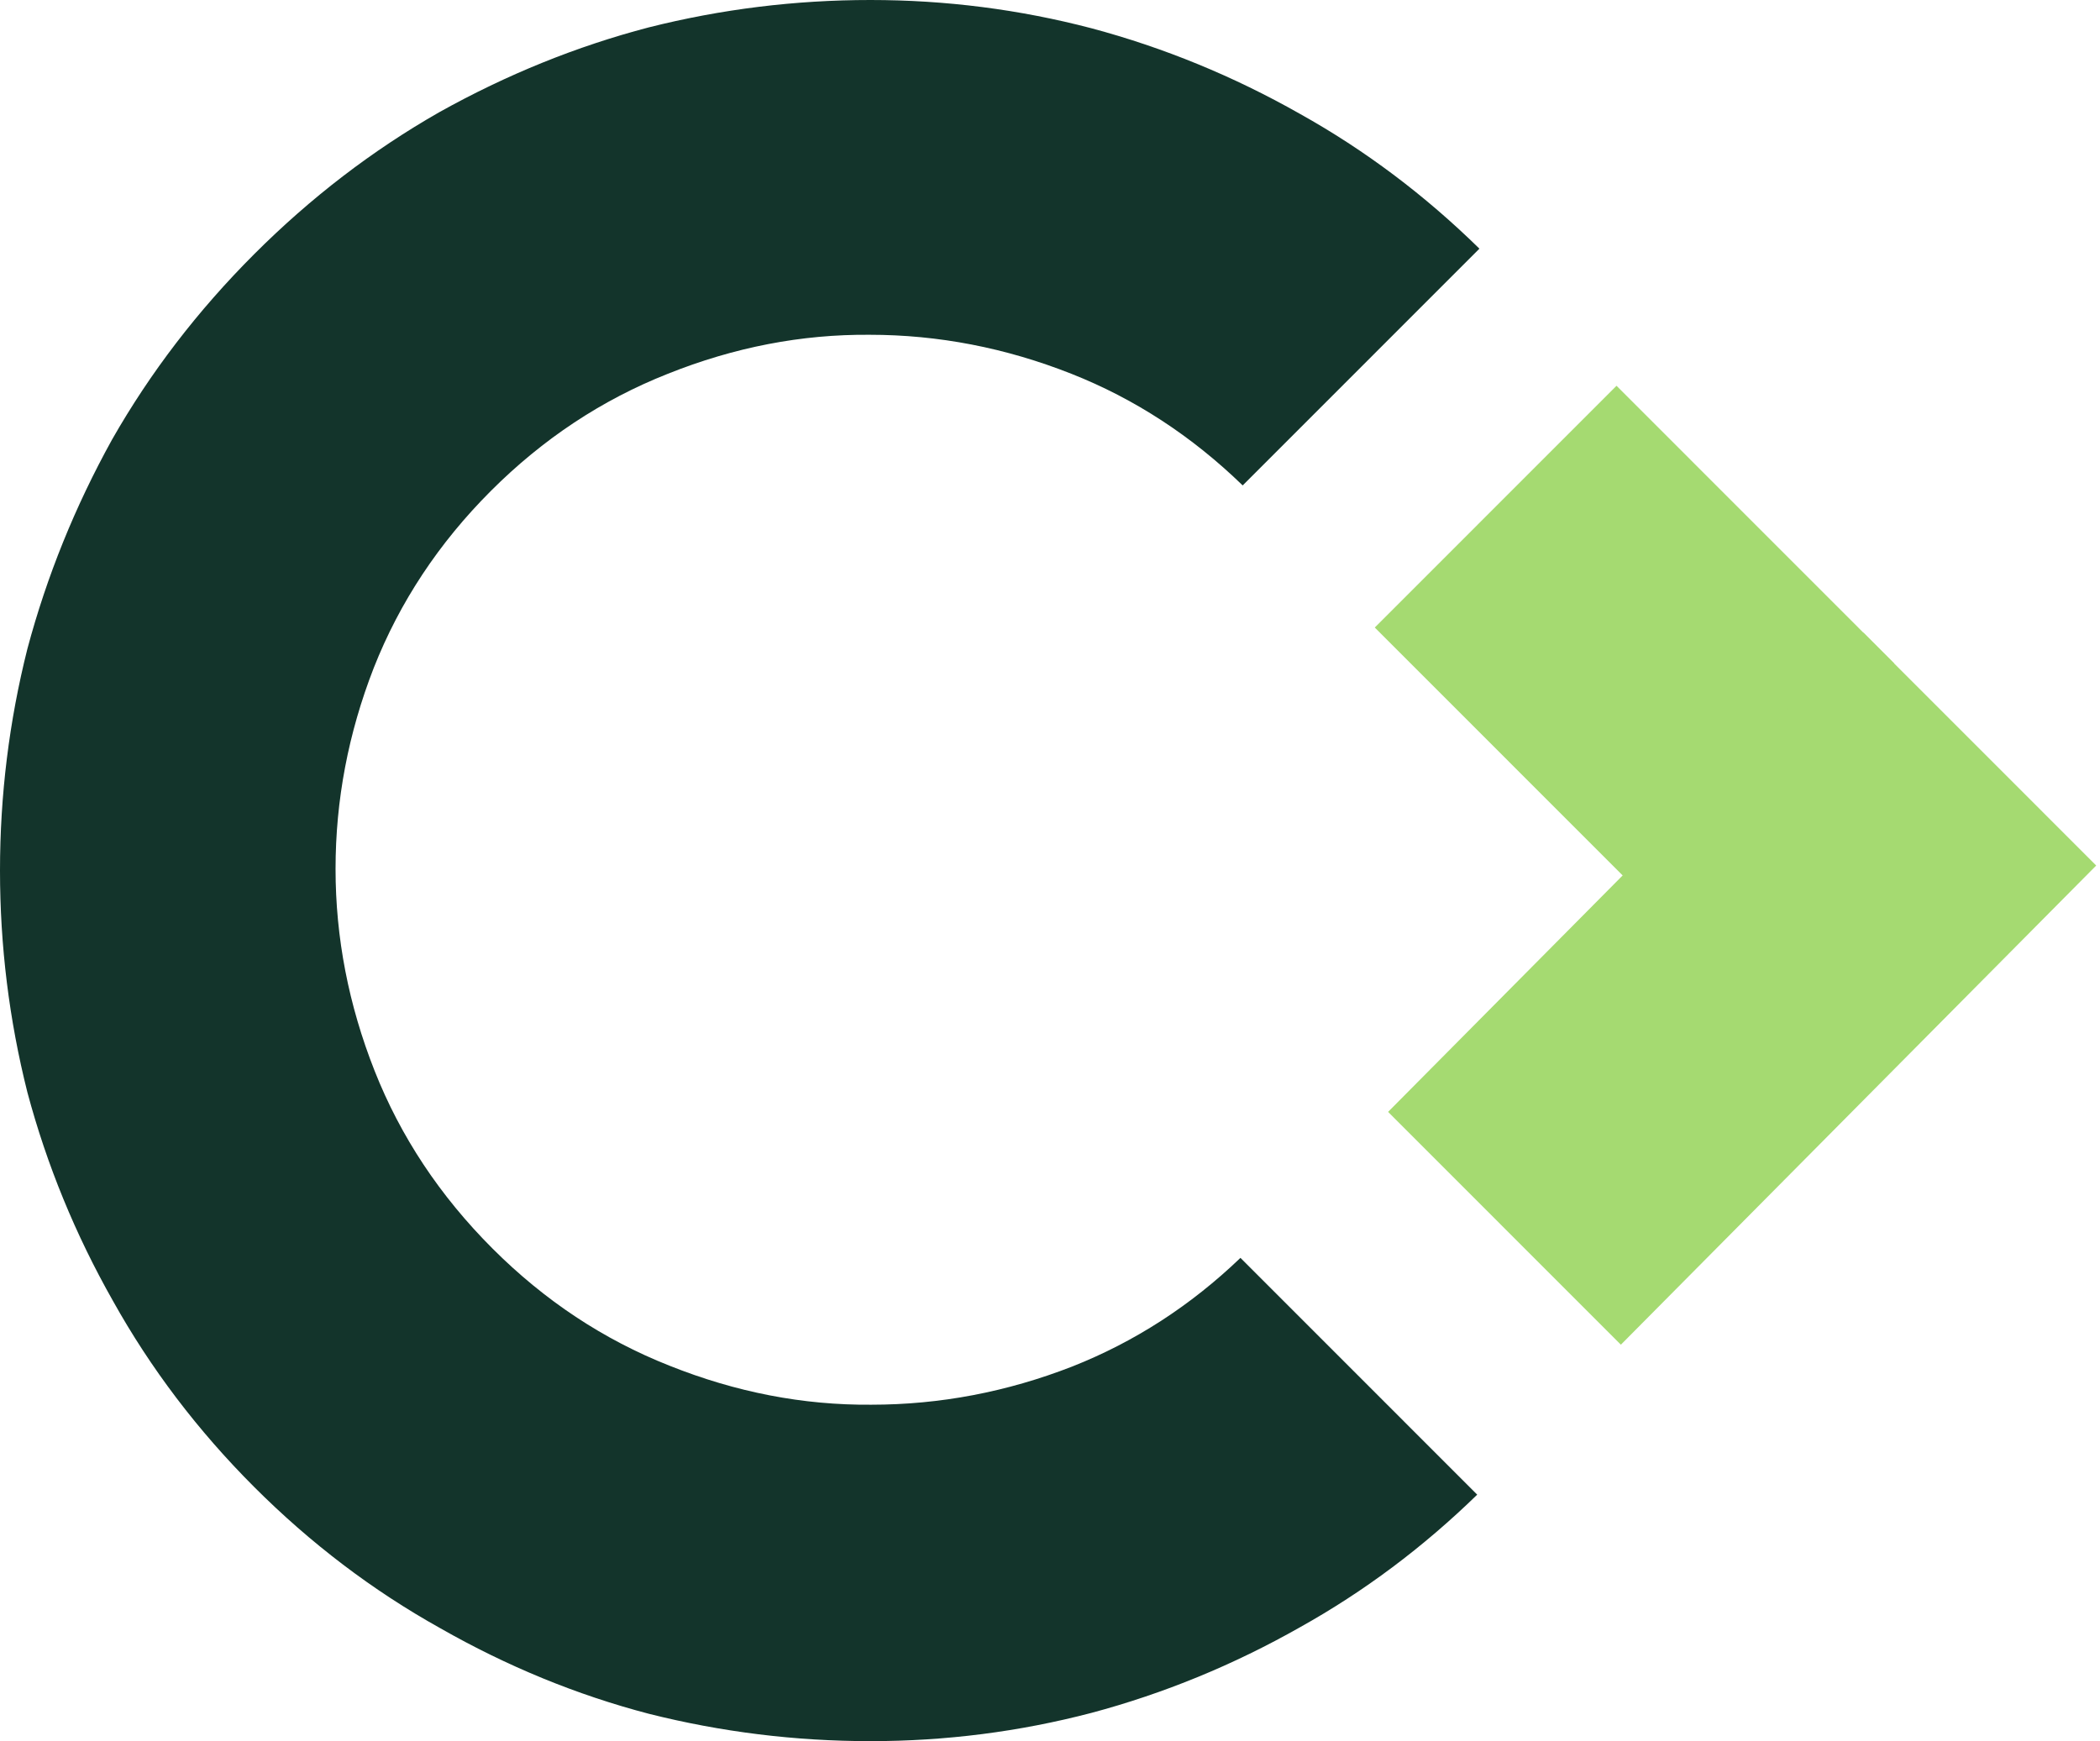
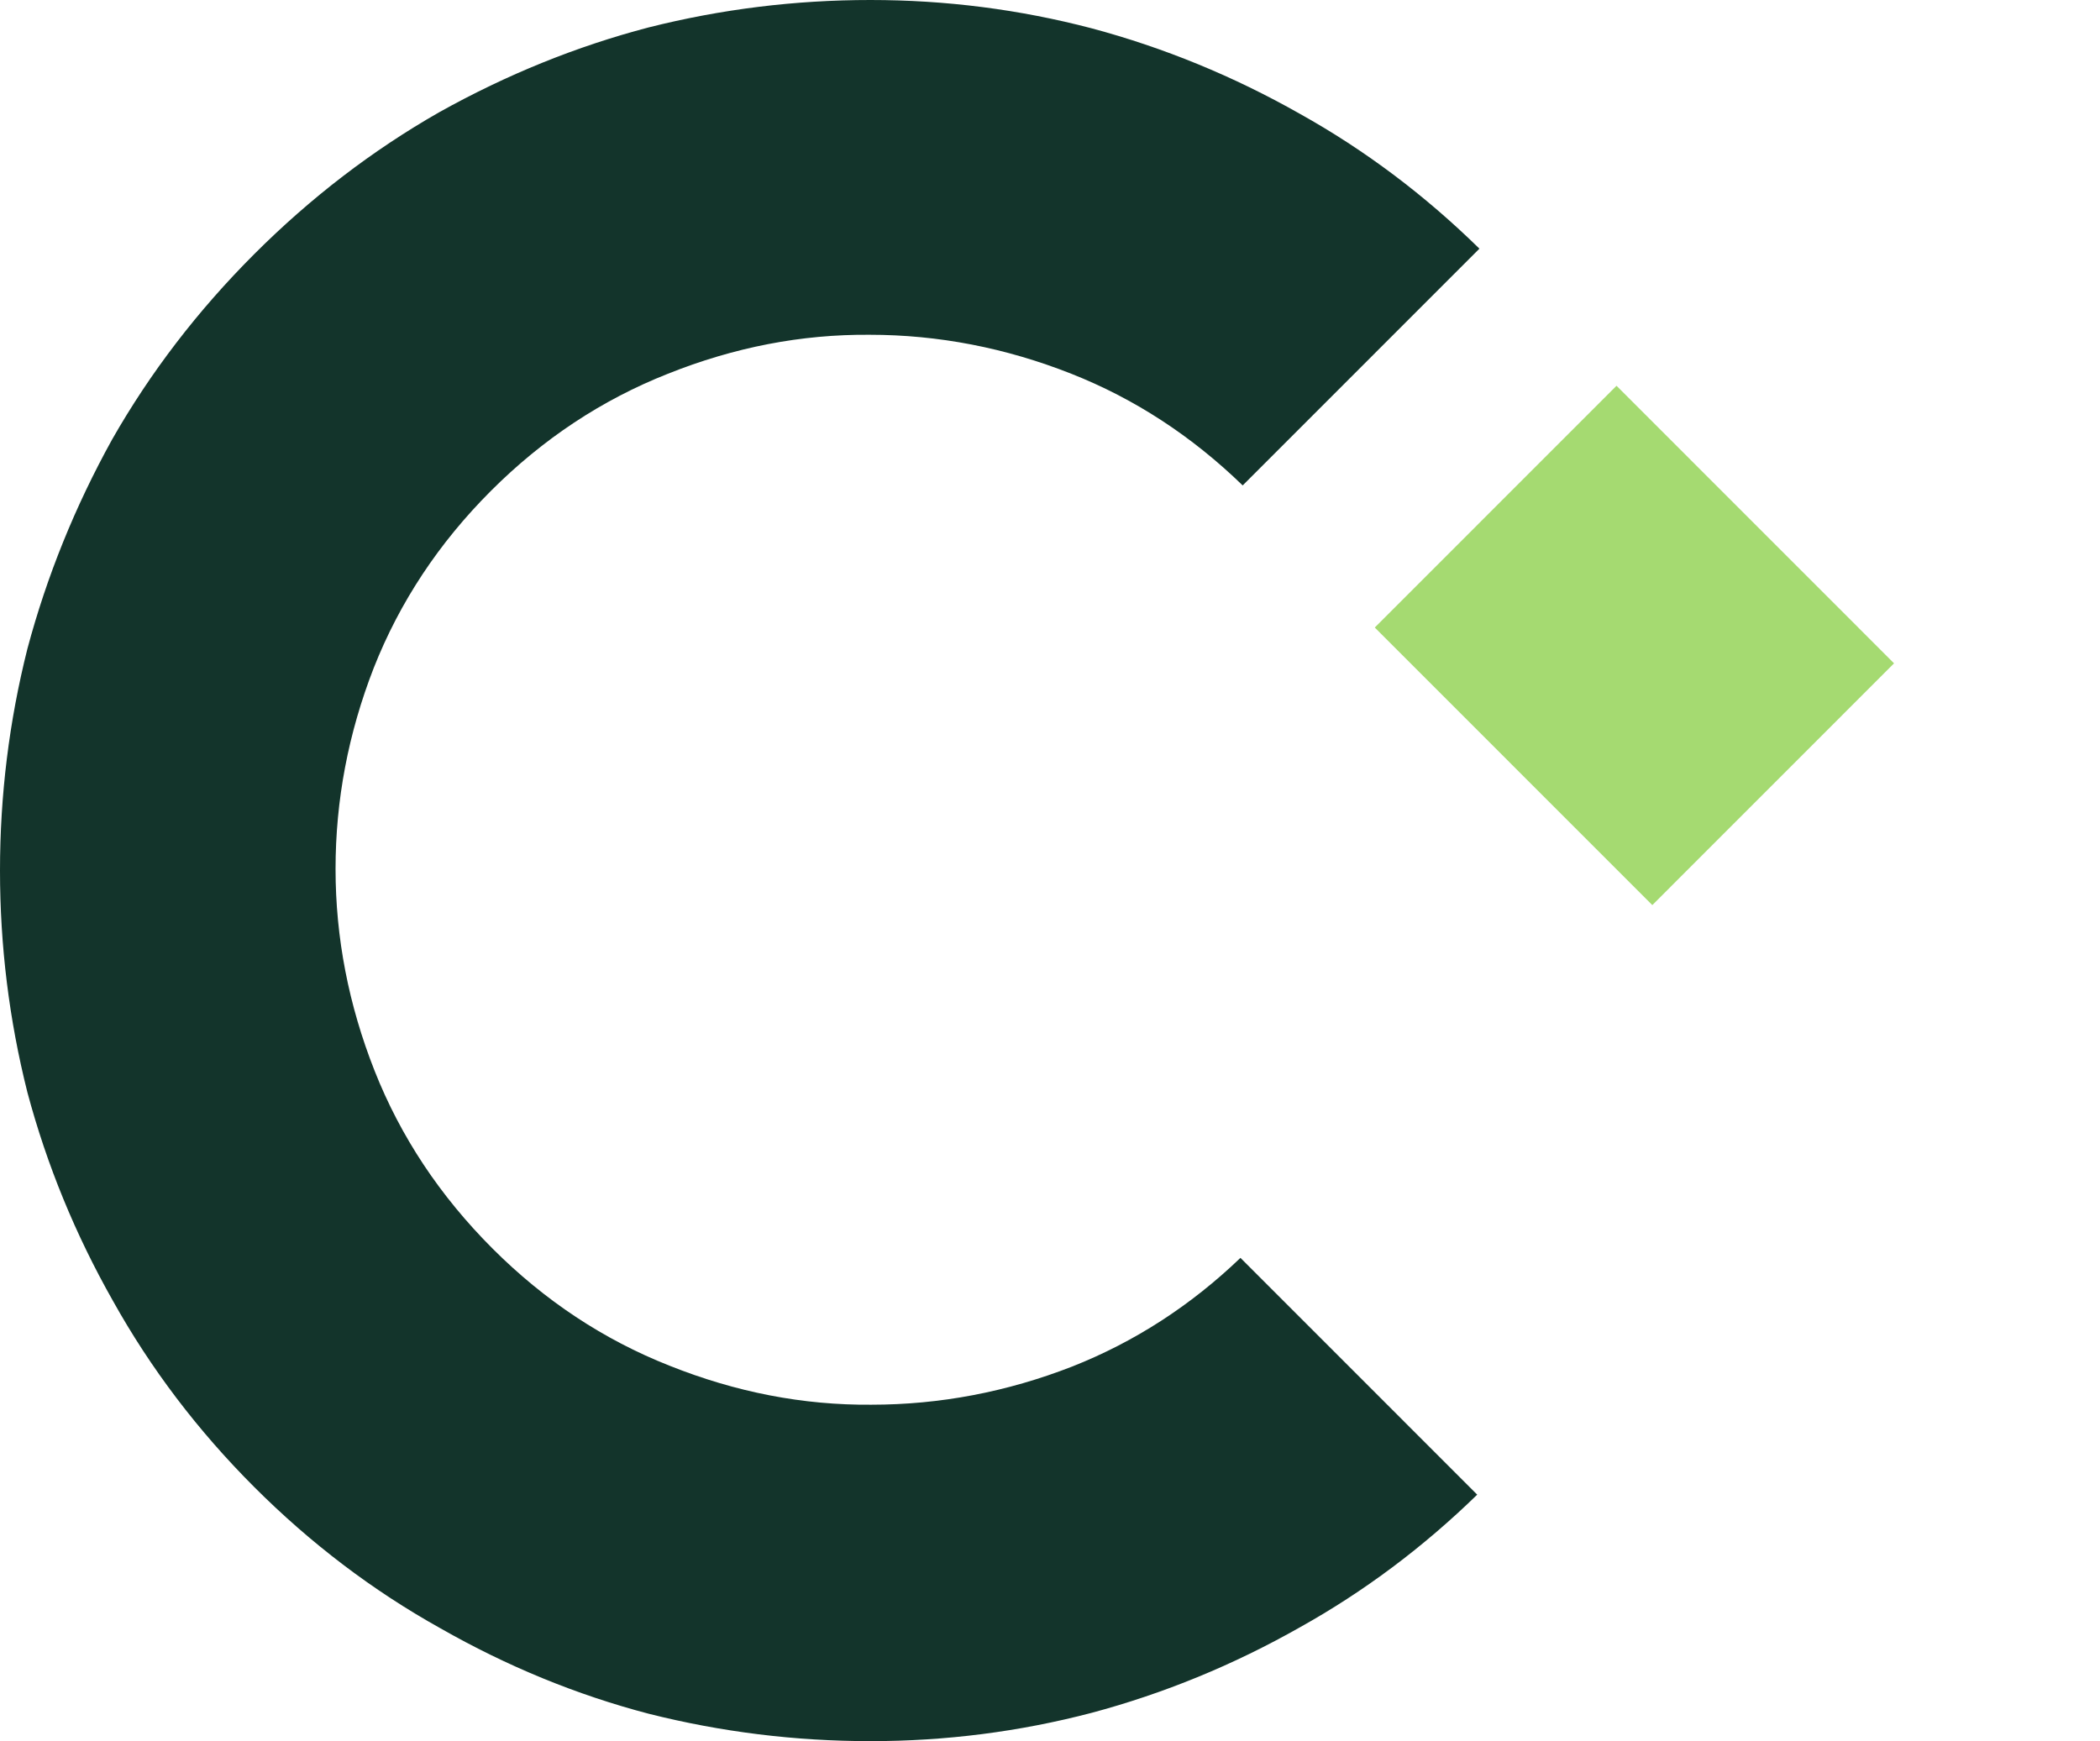
<svg xmlns="http://www.w3.org/2000/svg" width="164" height="136" viewBox="0 0 164 136" fill="none">
  <path d="M126.242 30.132L147.916 51.813L129.038 70.697L107.364 49.016L126.242 30.132Z" fill="#A5DA71" />
-   <path d="M145.525 49.421L163.704 67.606L126.582 105.034L108.404 86.849L145.525 49.421Z" fill="#A5DA71" />
  <path d="M97.048 37.916C93.067 34.056 88.61 31.149 83.674 29.198C78.528 27.165 73.274 26.149 67.912 26.149C62.593 26.106 57.34 27.122 52.15 29.198C47.005 31.232 42.399 34.281 38.334 38.347C34.27 42.413 31.221 47.02 29.189 52.168C27.2 57.272 26.205 62.506 26.205 67.87C26.205 73.234 27.221 78.49 29.253 83.637C31.286 88.785 34.356 93.414 38.464 97.523C42.529 101.589 47.134 104.639 52.28 106.672C57.469 108.748 62.723 109.765 68.042 109.721C73.404 109.721 78.636 108.726 83.739 106.737C88.6 104.816 92.978 101.987 96.874 98.252L115.363 116.747C111.135 120.864 106.519 124.319 101.512 127.111C96.323 130.052 90.896 132.28 85.231 133.794C79.609 135.265 73.858 136 67.977 136C62.096 136 56.323 135.286 50.658 133.859C45.037 132.388 39.61 130.16 34.378 127.176C29.102 124.234 24.259 120.557 19.848 116.145C15.438 111.733 11.762 106.888 8.821 101.611C5.881 96.42 3.654 90.991 2.14 85.324C0.714 79.658 1.8216e-05 73.883 0 68C-2.17576e-07 62.117 0.714 56.342 2.14 50.676C3.654 45.009 5.859 39.559 8.757 34.324C11.74 29.09 15.438 24.267 19.848 19.855C24.259 15.443 29.081 11.744 34.313 8.76C39.588 5.818 45.037 3.612 50.658 2.141C56.323 0.714 62.096 -2.17649e-07 67.977 0C73.858 1.89495e-05 79.609 0.735 85.231 2.206C90.896 3.72 96.323 5.948 101.512 8.889C106.587 11.719 111.261 15.231 115.536 19.423L97.048 37.916Z" fill="#13342B" />
</svg>